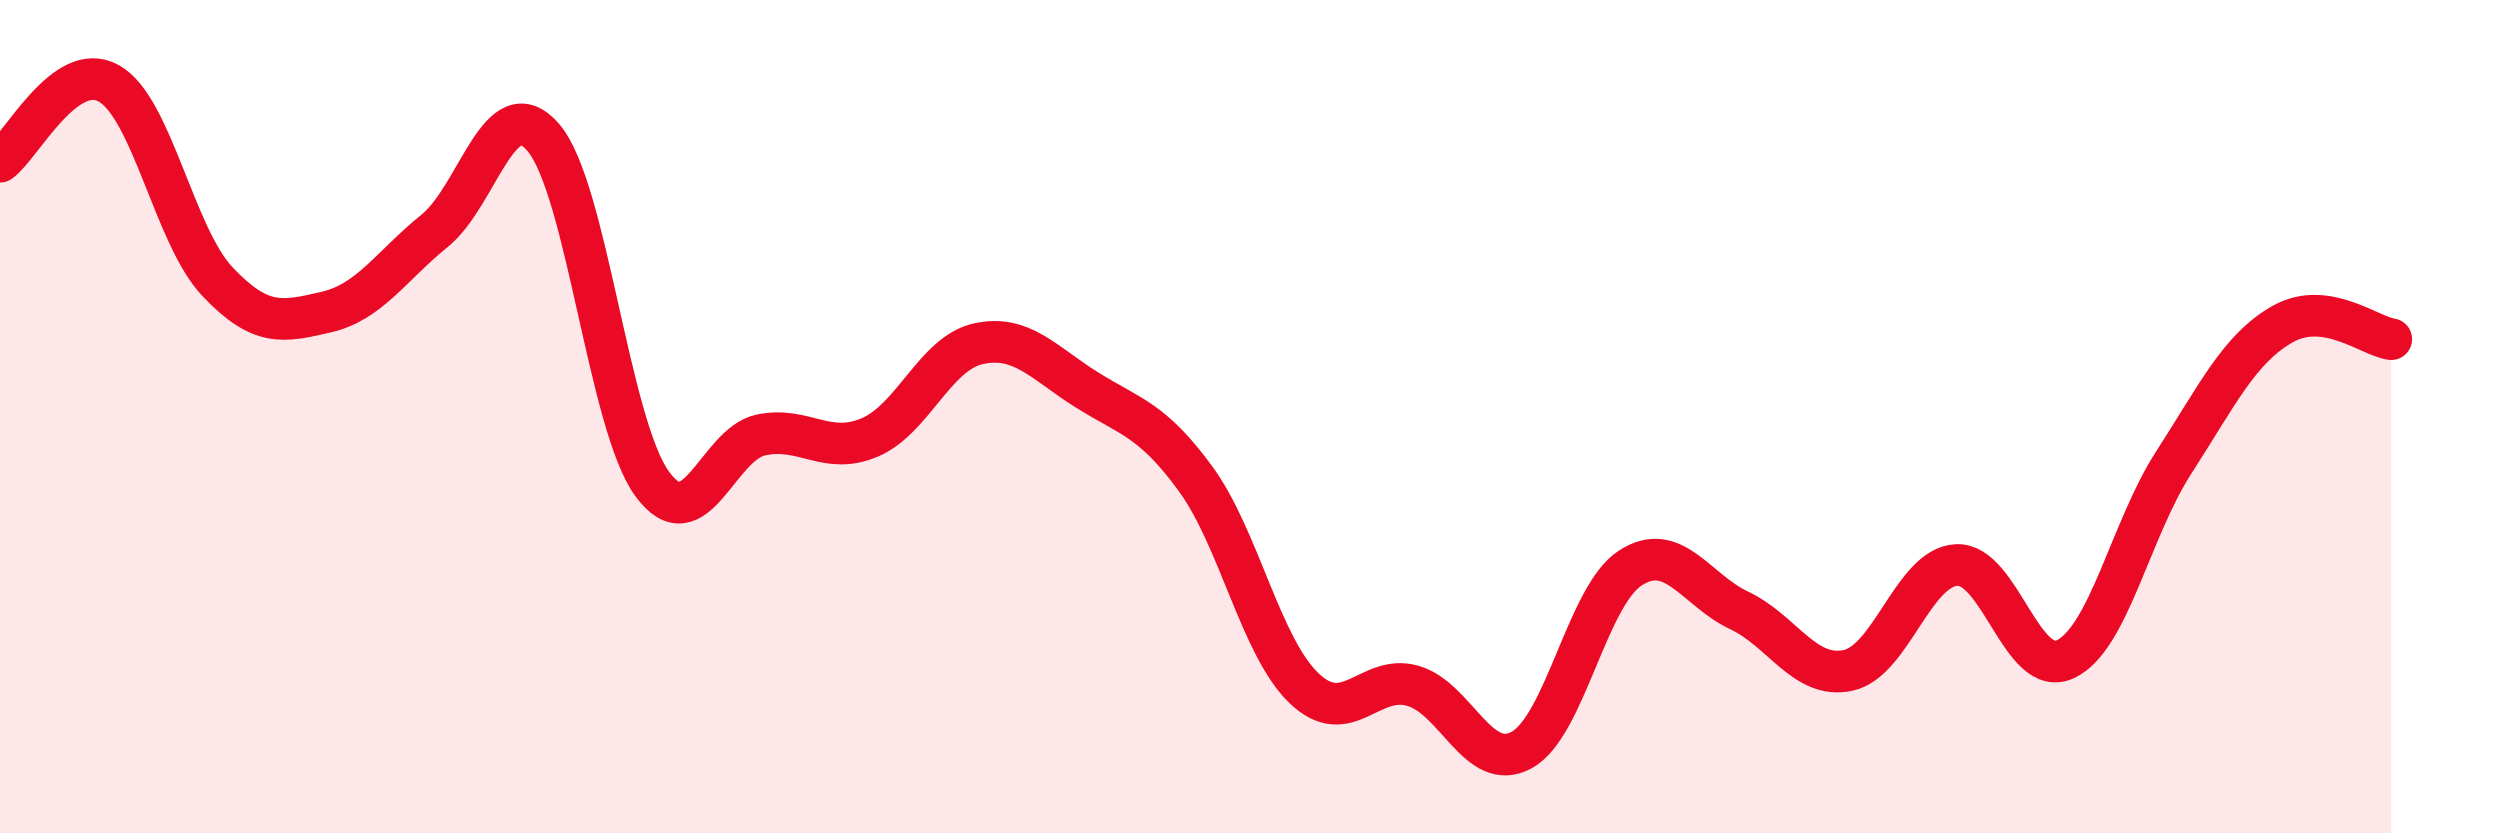
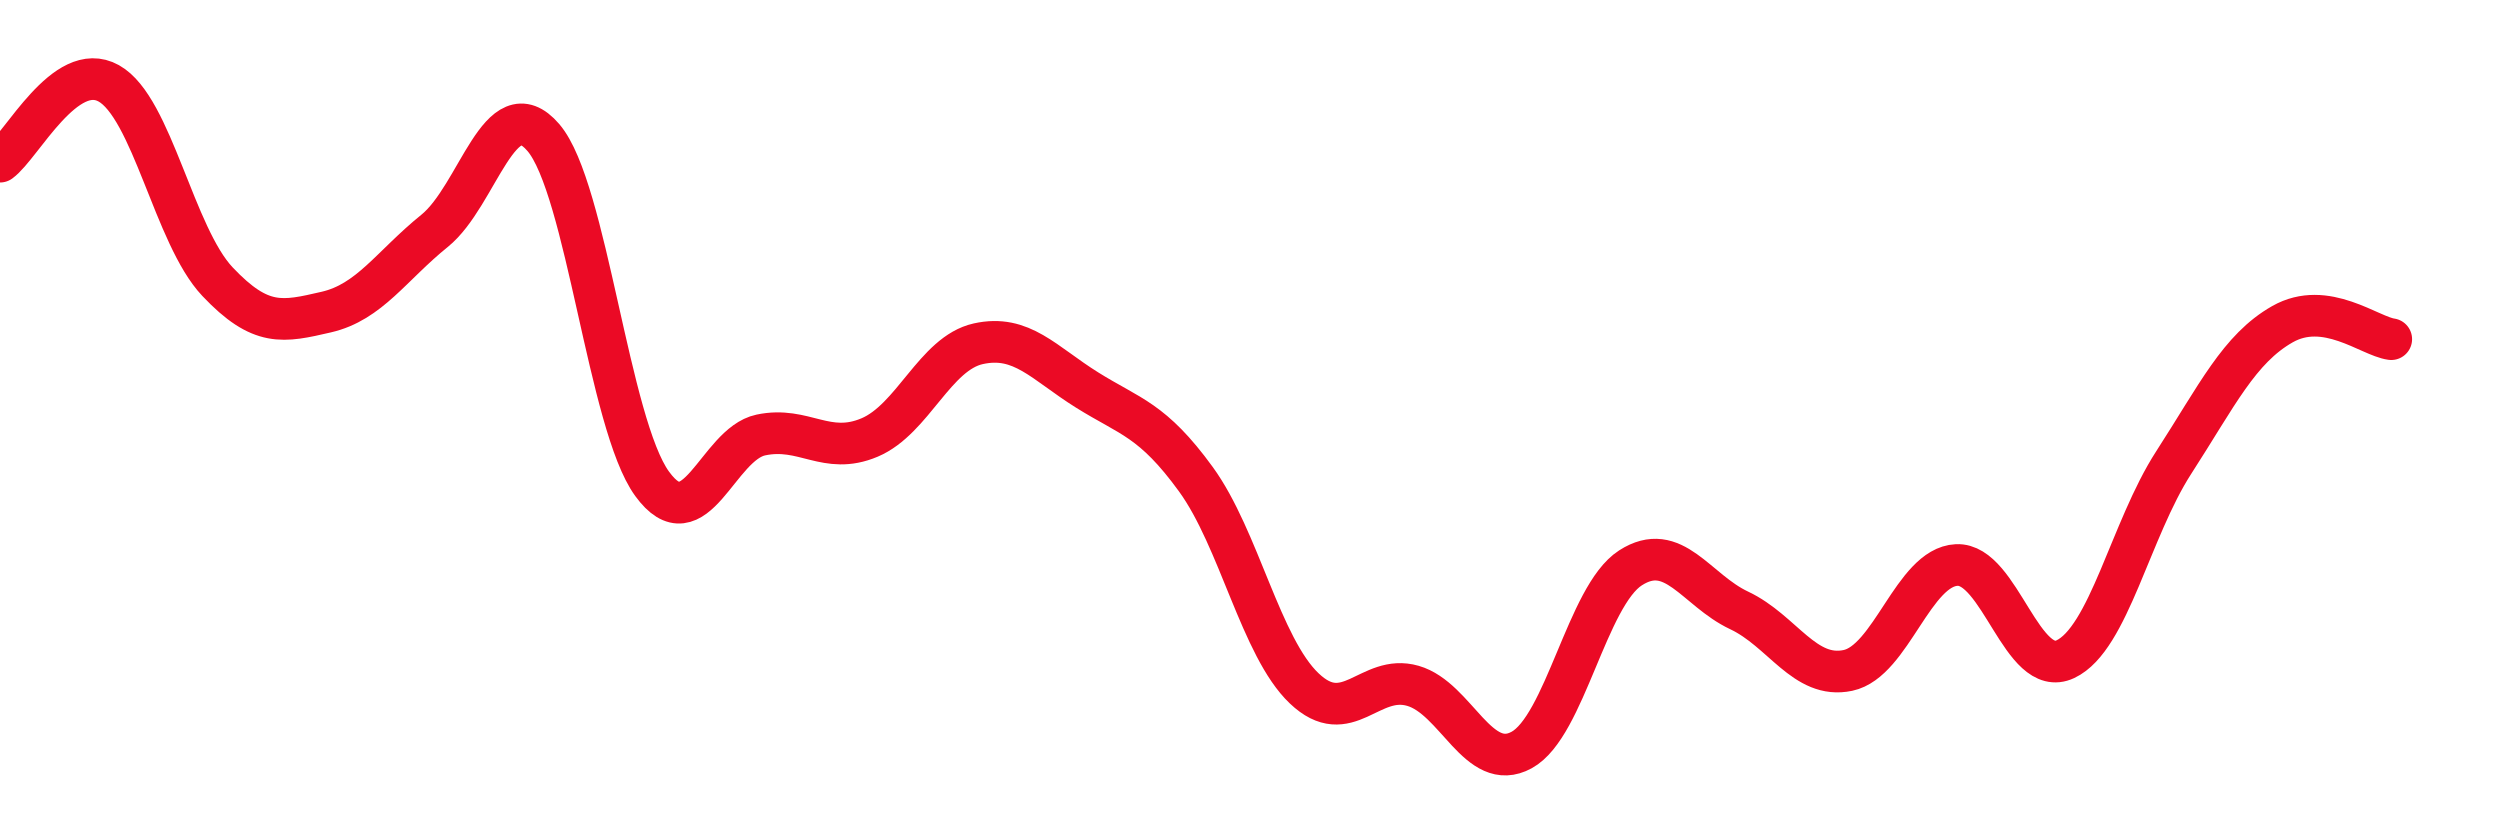
<svg xmlns="http://www.w3.org/2000/svg" width="60" height="20" viewBox="0 0 60 20">
-   <path d="M 0,3.88 C 0.52,3.5 1.57,1.42 2.61,2 C 3.65,2.58 4.18,5.66 5.22,6.76 C 6.26,7.86 6.79,7.73 7.83,7.49 C 8.87,7.25 9.39,6.38 10.43,5.54 C 11.47,4.7 12,2.09 13.04,3.3 C 14.08,4.51 14.61,10.18 15.65,11.61 C 16.69,13.04 17.22,10.66 18.26,10.44 C 19.3,10.22 19.83,10.94 20.87,10.5 C 21.91,10.06 22.44,8.48 23.48,8.25 C 24.52,8.02 25.05,8.71 26.09,9.36 C 27.13,10.01 27.66,10.07 28.7,11.5 C 29.74,12.93 30.26,15.53 31.3,16.52 C 32.34,17.51 32.87,16.16 33.91,16.46 C 34.95,16.76 35.48,18.57 36.52,18 C 37.56,17.43 38.09,14.3 39.13,13.63 C 40.17,12.96 40.7,14.16 41.74,14.65 C 42.78,15.14 43.31,16.31 44.35,16.09 C 45.39,15.87 45.92,13.61 46.96,13.56 C 48,13.51 48.53,16.31 49.57,15.82 C 50.61,15.33 51.13,12.71 52.17,11.1 C 53.21,9.49 53.74,8.37 54.78,7.78 C 55.82,7.19 56.87,8.07 57.39,8.14L57.39 20L0 20Z" fill="#EB0A25" opacity="0.1" stroke-linecap="round" stroke-linejoin="round" />
  <path d="M 0,3.88 C 0.52,3.5 1.57,1.42 2.61,2 C 3.65,2.58 4.18,5.66 5.22,6.76 C 6.26,7.86 6.79,7.73 7.83,7.49 C 8.87,7.25 9.39,6.38 10.43,5.54 C 11.47,4.7 12,2.09 13.04,3.3 C 14.08,4.51 14.61,10.18 15.65,11.61 C 16.69,13.04 17.22,10.66 18.26,10.44 C 19.3,10.22 19.83,10.94 20.87,10.5 C 21.91,10.06 22.44,8.48 23.48,8.25 C 24.52,8.02 25.05,8.71 26.09,9.36 C 27.13,10.01 27.66,10.07 28.7,11.5 C 29.74,12.93 30.26,15.53 31.3,16.52 C 32.34,17.51 32.87,16.16 33.91,16.46 C 34.95,16.76 35.48,18.57 36.52,18 C 37.56,17.43 38.09,14.3 39.13,13.63 C 40.17,12.96 40.7,14.16 41.74,14.65 C 42.78,15.14 43.31,16.31 44.35,16.09 C 45.39,15.87 45.92,13.61 46.96,13.56 C 48,13.51 48.53,16.31 49.57,15.82 C 50.61,15.33 51.13,12.71 52.17,11.1 C 53.21,9.49 53.74,8.37 54.78,7.78 C 55.82,7.19 56.87,8.07 57.39,8.14" stroke="#EB0A25" stroke-width="1" fill="none" stroke-linecap="round" stroke-linejoin="round" />
</svg>